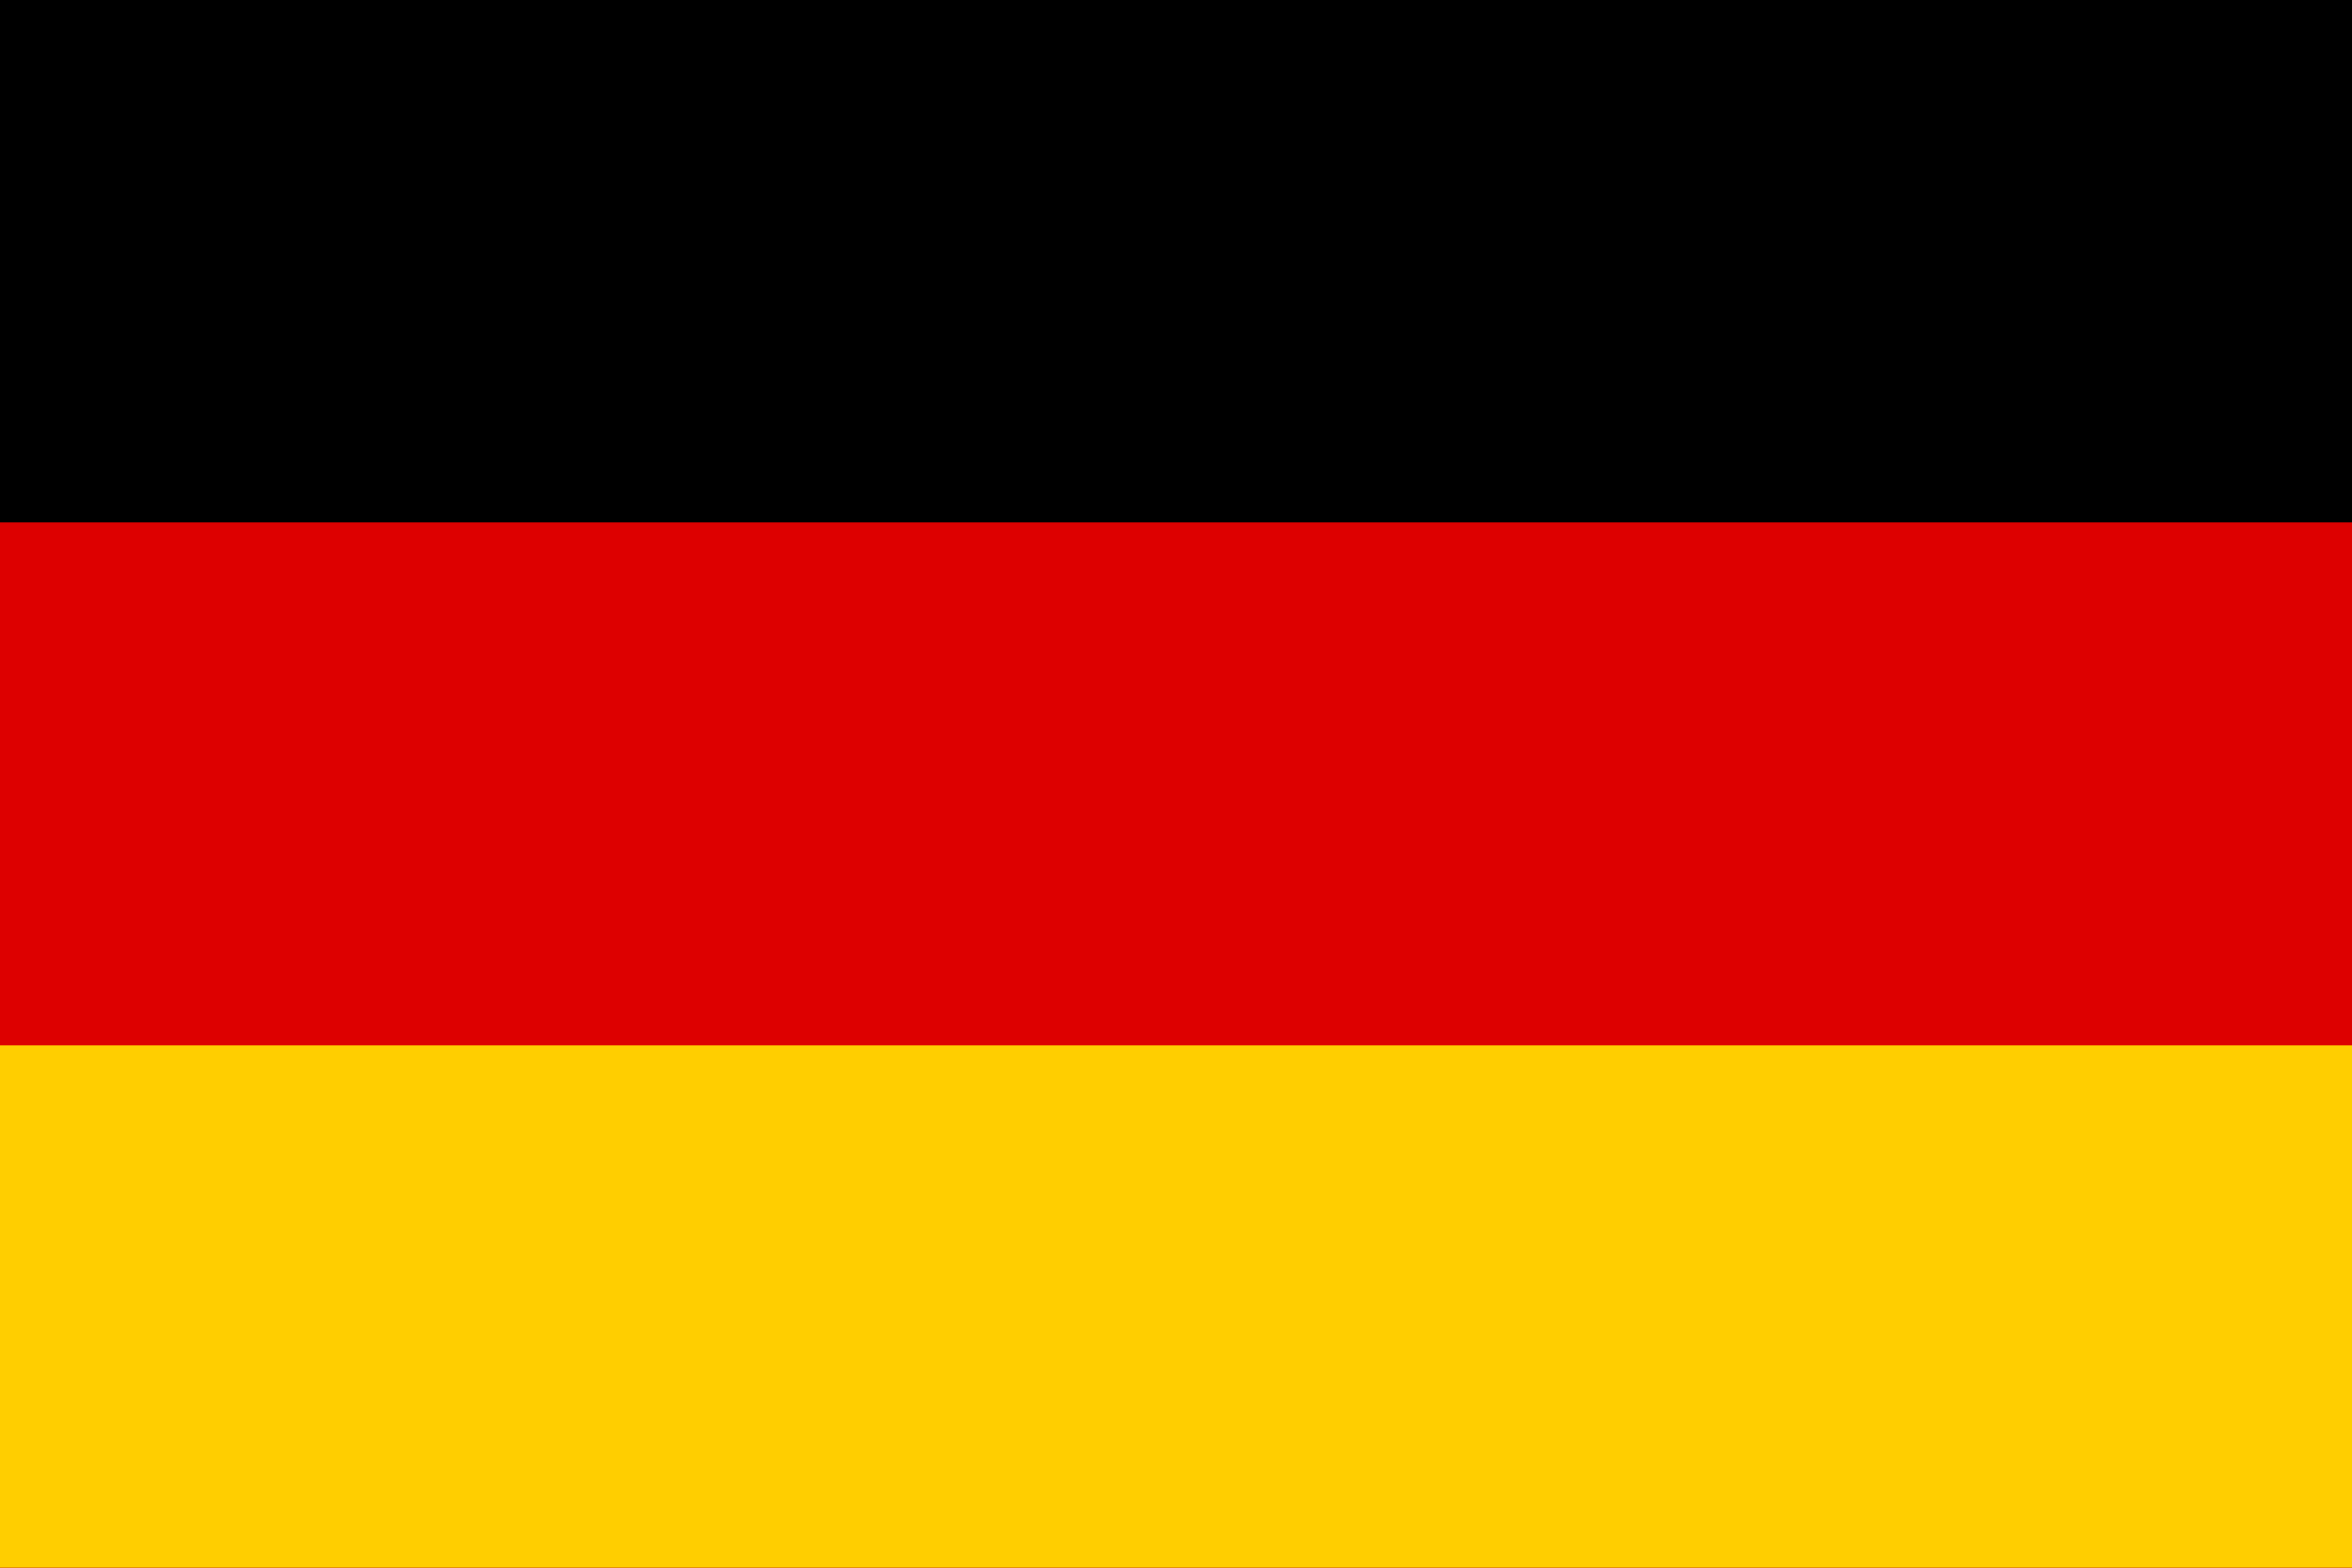
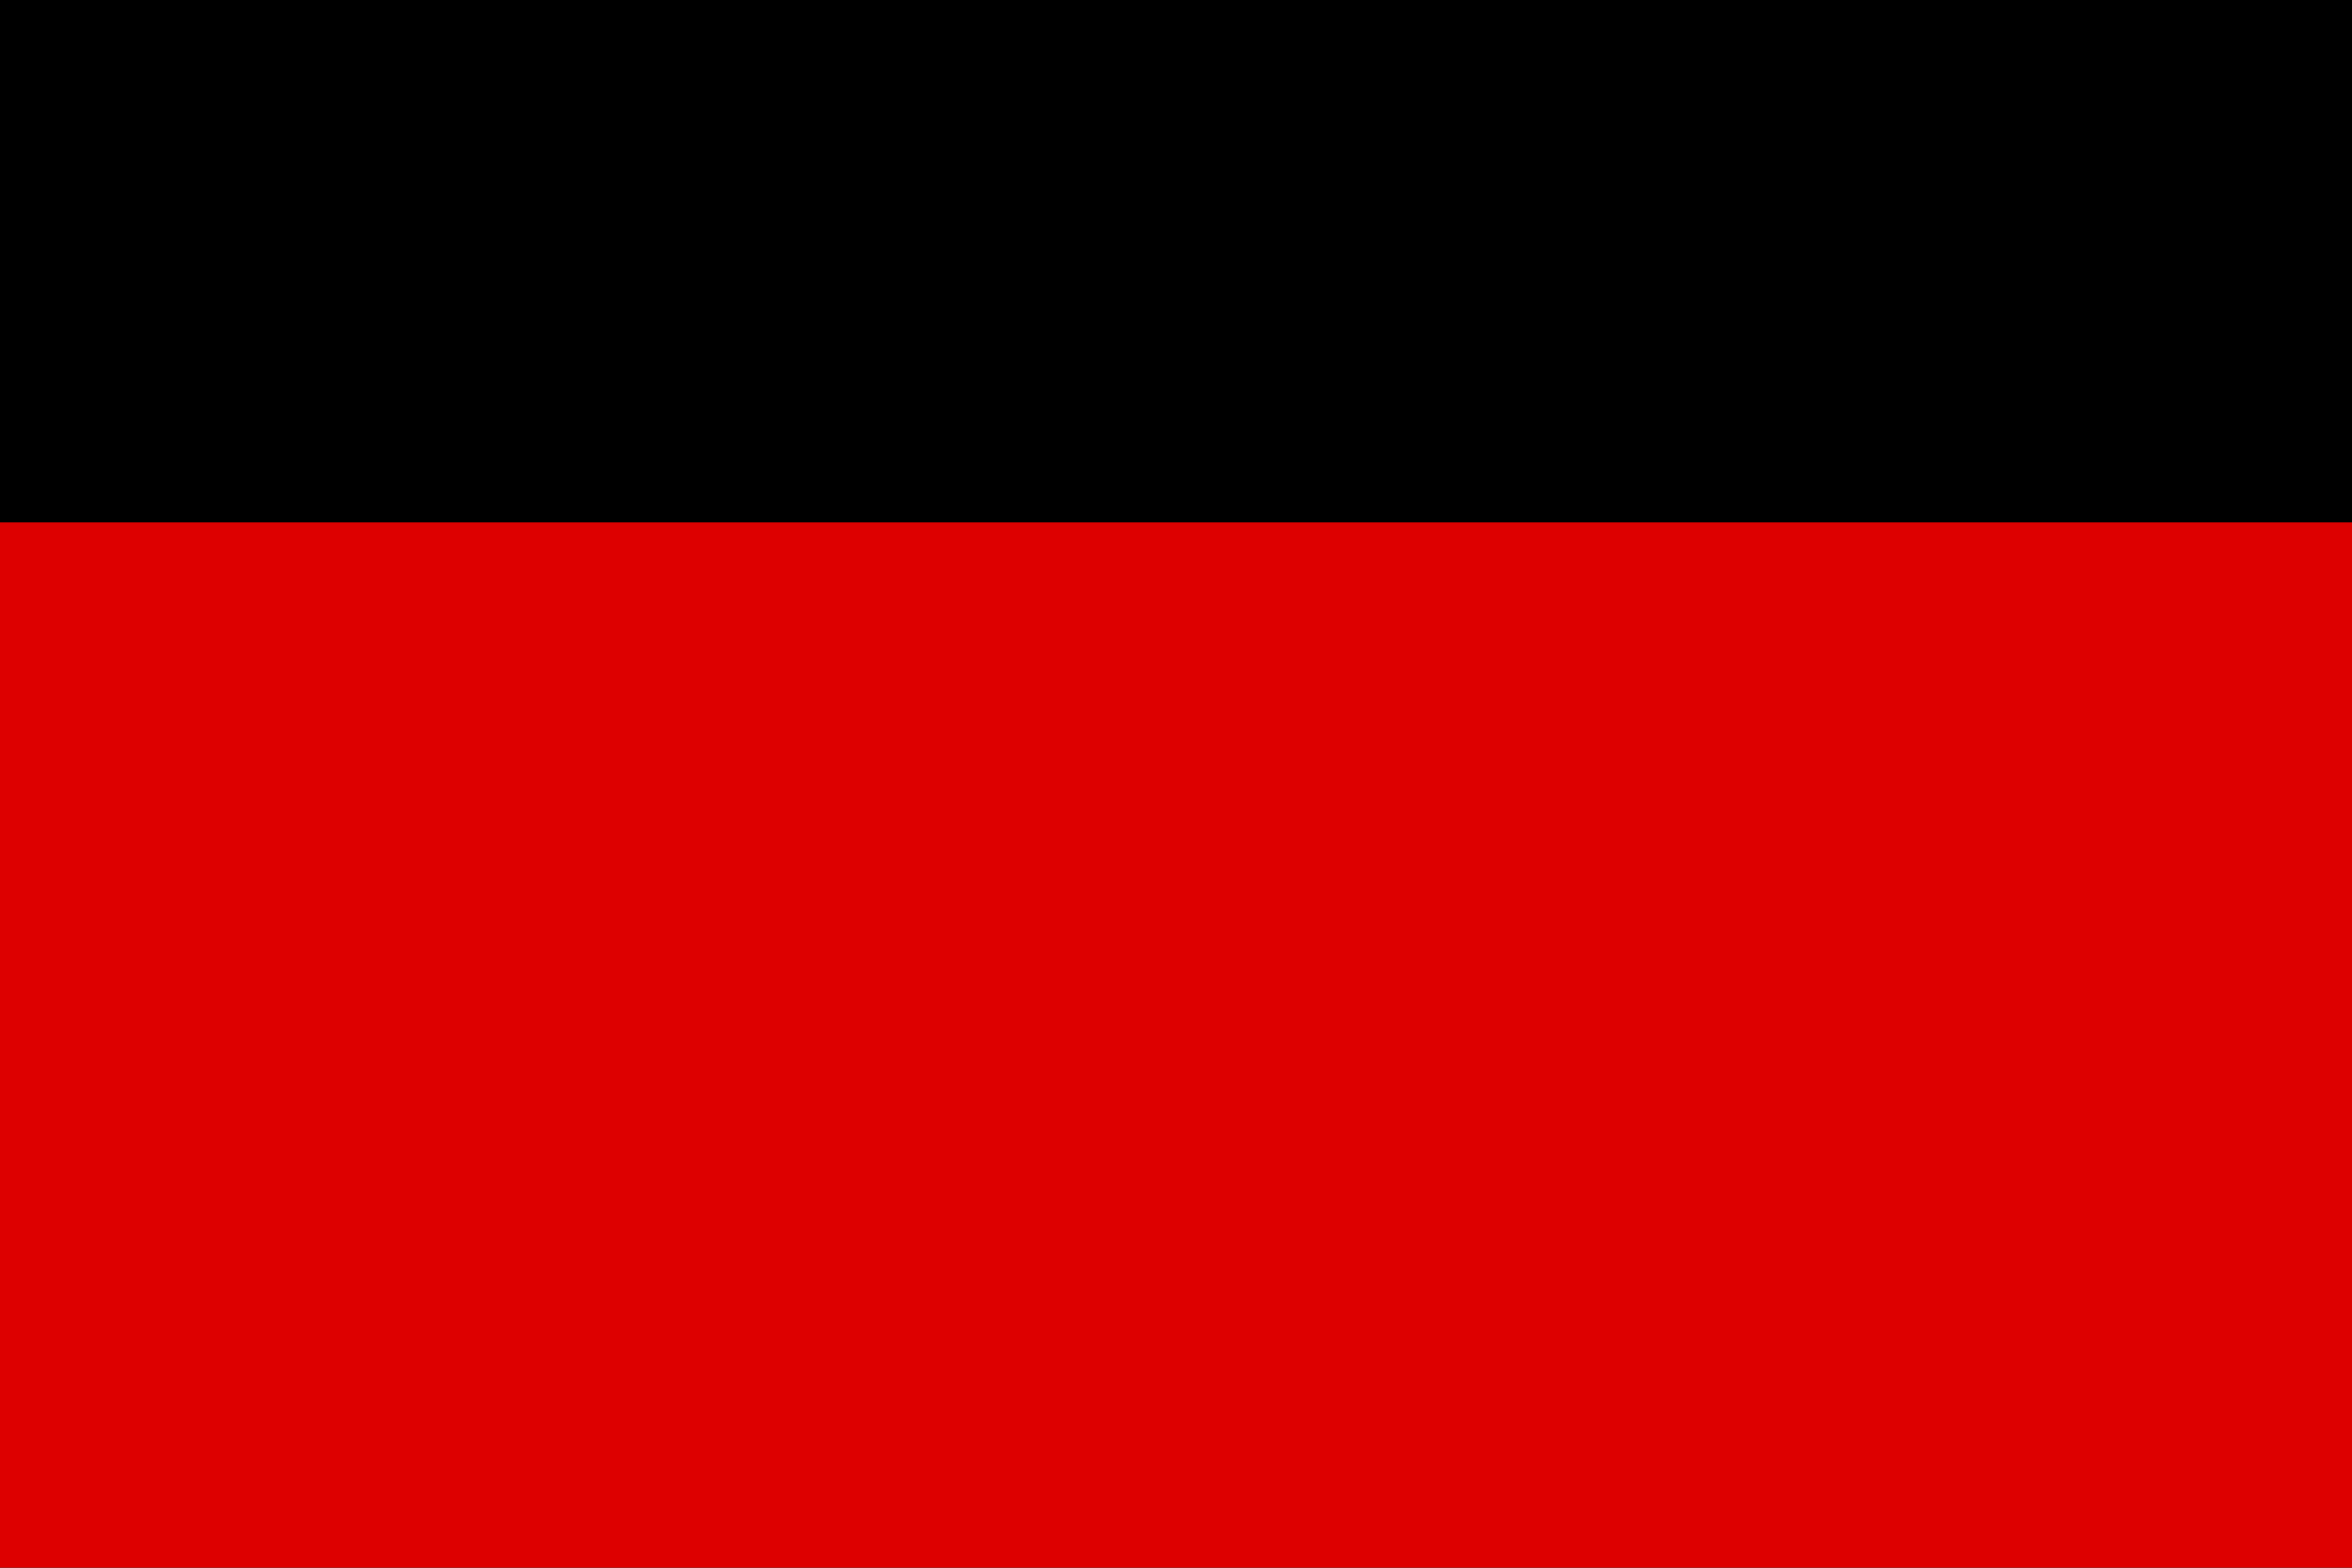
<svg xmlns="http://www.w3.org/2000/svg" xmlns:ns1="http://www.inkscape.org/namespaces/inkscape" xmlns:ns2="http://sodipodi.sourceforge.net/DTD/sodipodi-0.dtd" width="750" height="500" viewBox="0 0 3.75 2.5" id="svg2" version="1.1" ns1:version="0.48.4 r9939" ns2:docname="flagofgermany.svg">
  <defs id="defs11" />
  <ns2:namedview pagecolor="#ffffff" bordercolor="#666666" borderopacity="1" objecttolerance="10" gridtolerance="10" guidetolerance="10" ns1:pageopacity="0" ns1:pageshadow="2" ns1:window-width="1165" ns1:window-height="480" id="namedview9" showgrid="false" fit-margin-top="0" fit-margin-left="0" fit-margin-right="0" fit-margin-bottom="0" showborder="false" ns1:showpageshadow="false" ns1:zoom="0.385" ns1:cx="500" ns1:cy="66.67695" ns1:window-x="10" ns1:window-y="34" ns1:window-maximized="0" ns1:current-layer="svg2" />
  <desc id="desc4">Flag of Germany</desc>
  <rect id="black_stripe" width="3.75" height="2.5" y="0" x="0" style="fill:#000000" />
  <rect id="red_stripe" width="3.75" height="1.667" y="0.833" x="0" style="fill:#dd0000" />
-   <rect id="gold_stripe" width="3.75" height="0.833" y="1.667" x="0" style="fill:#ffce00" />
</svg>